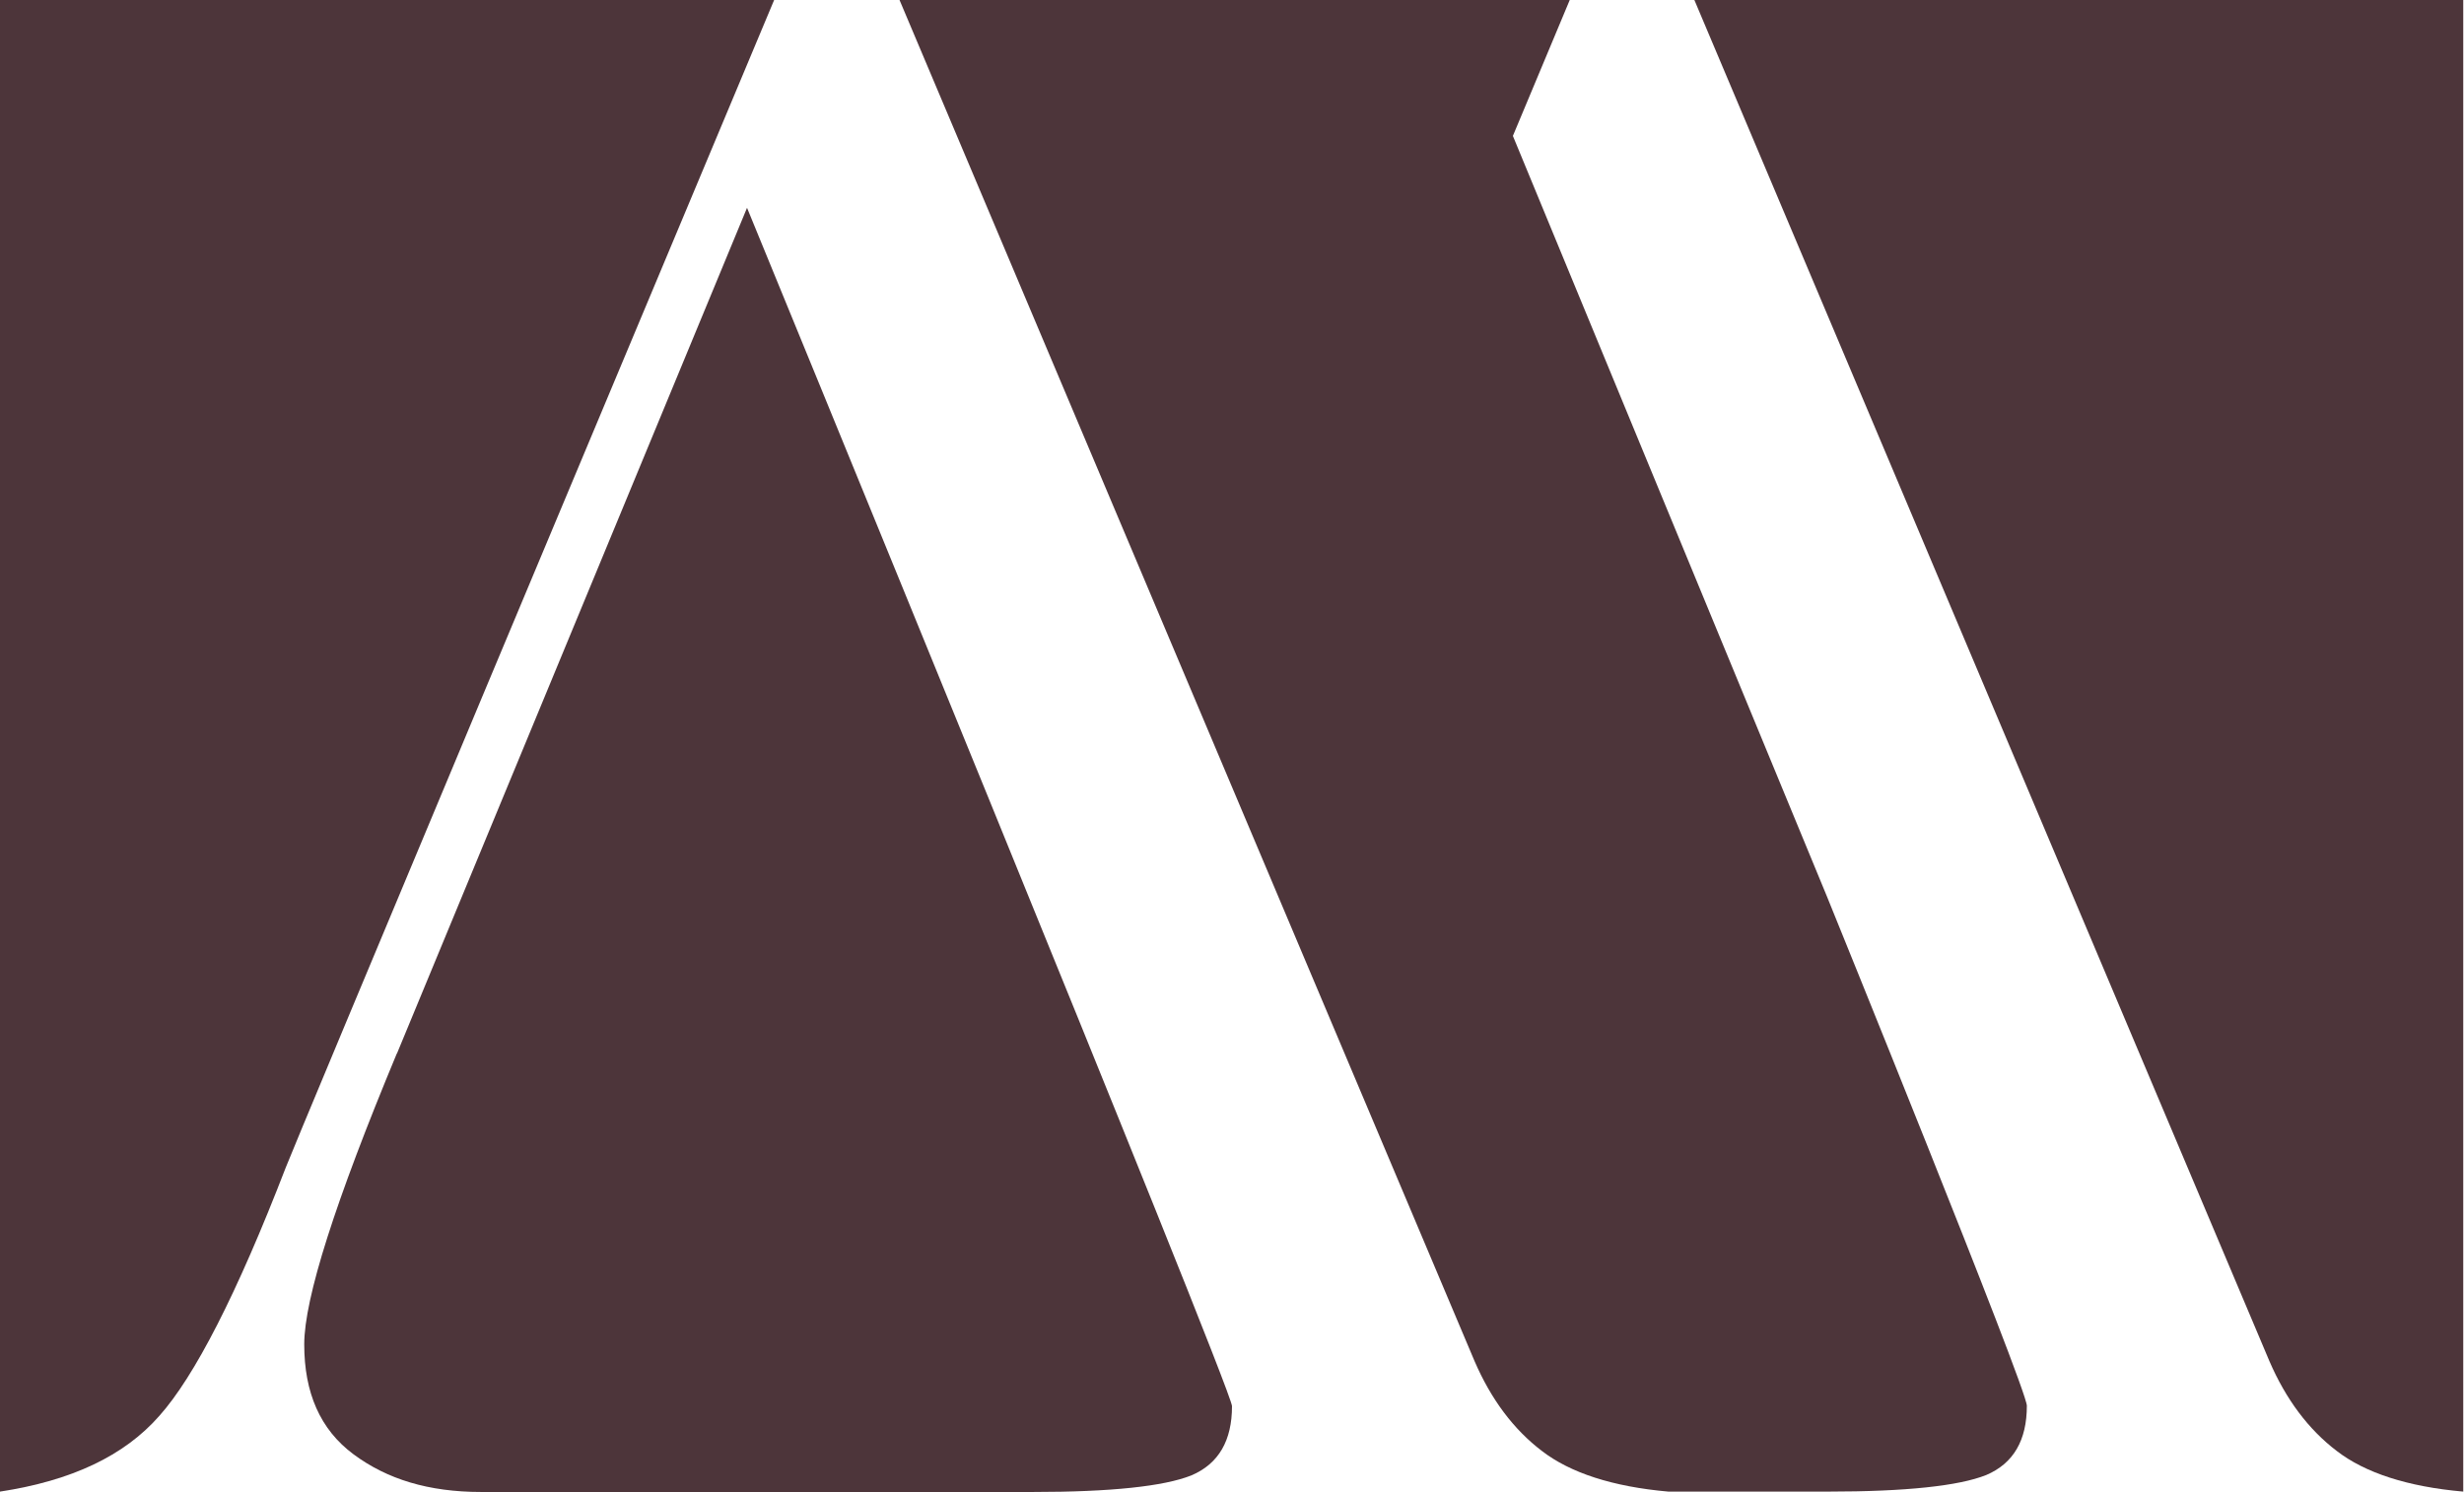
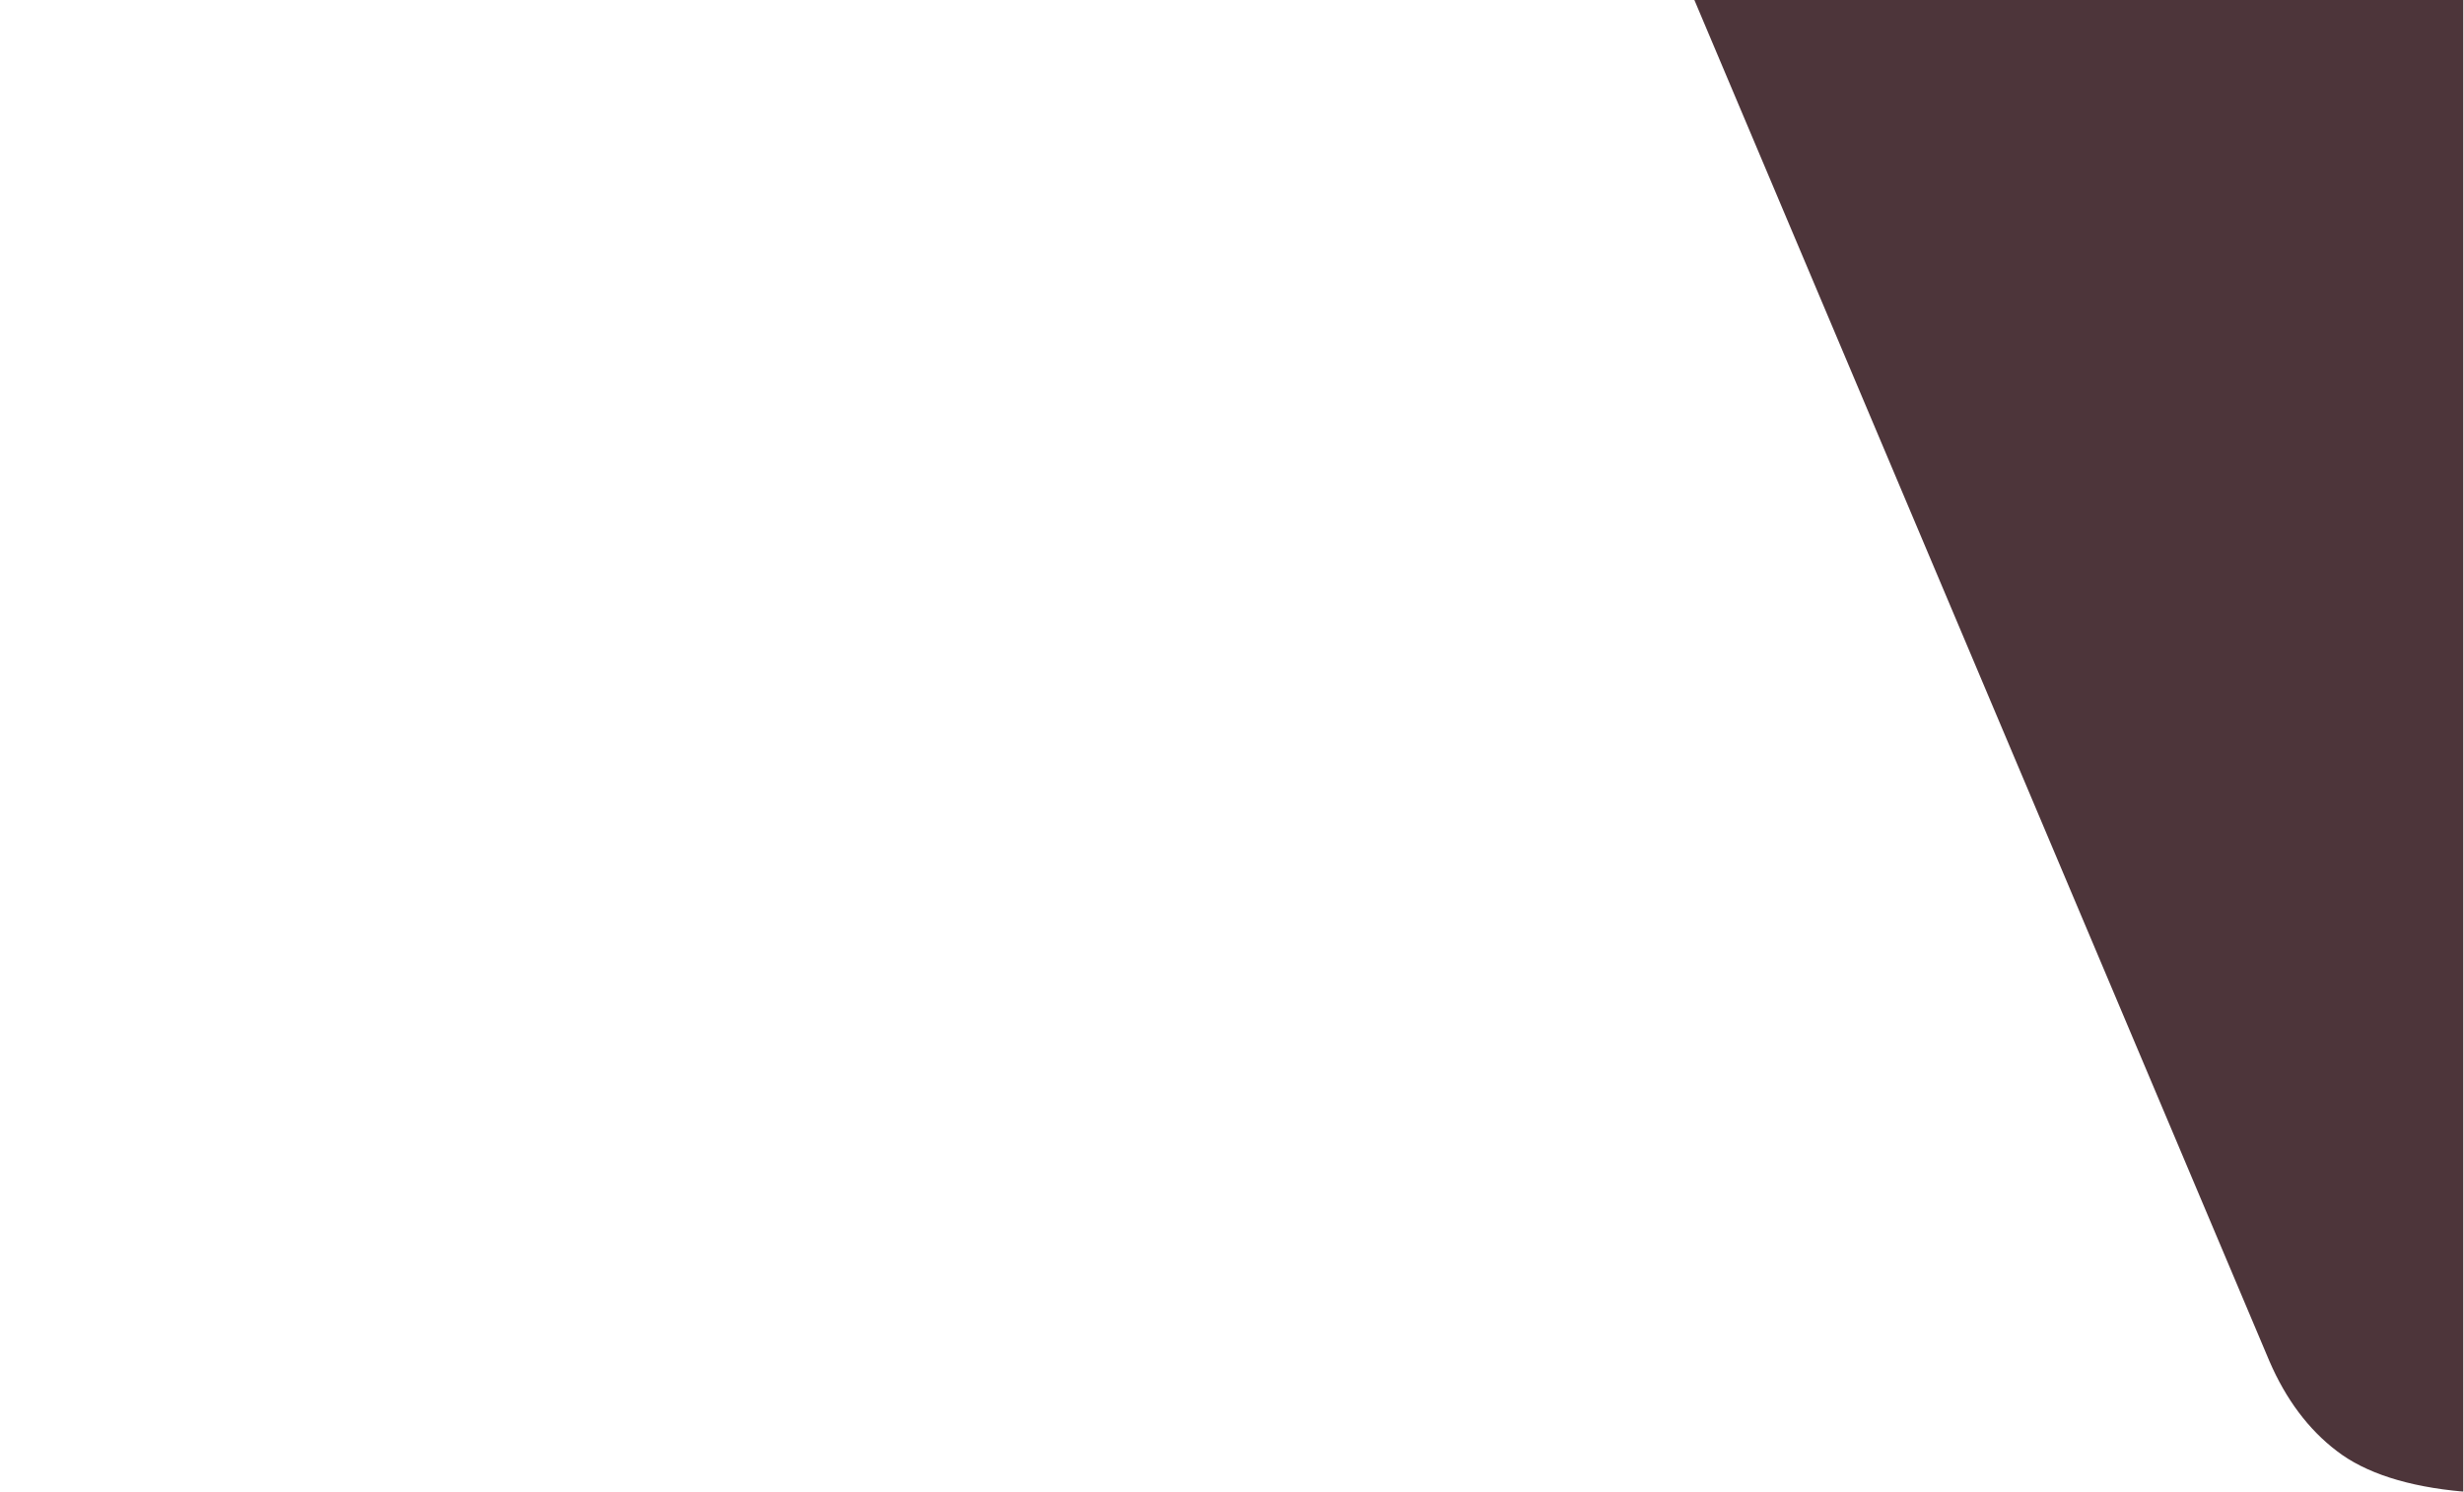
<svg xmlns="http://www.w3.org/2000/svg" id="Camada_2" data-name="Camada 2" viewBox="0 0 65.44 39.62">
  <defs>
    <style> .cls-1 { fill: #4d353a; } </style>
  </defs>
  <g id="Camada_1-2" data-name="Camada 1">
    <g>
-       <path class="cls-1" d="m0,0v39.62c1.9-.29,3.3-.95,4.23-2.01.93-1.04,2.06-3.23,3.36-6.6.09-.27,9.74-23.31,12.97-31.01H0Z" />
-       <path class="cls-1" d="m10.54,27.98c-1.64,3.94-2.46,6.51-2.46,7.73,0,1.28.42,2.26,1.31,2.92.89.66,1.99,1,3.39,1h14.65c2.08,0,3.48-.15,4.21-.44.73-.31,1.08-.93,1.08-1.84,0-.46-12.88-31.83-12.88-31.83l-9.3,22.47Z" />
-       <path class="cls-1" d="m40.18,3.61l1.51-3.61h-17.8l15.27,36.15c.44,1.02,1.04,1.82,1.79,2.39.75.58,1.88.95,3.36,1.08h4.23c2.08,0,3.48-.15,4.21-.44.73-.31,1.08-.93,1.08-1.84,0-.46-5.31-13.53-5.31-13.53L40.18,3.61Z" />
      <path class="cls-1" d="m45,0l15.27,36.15c.44,1.02,1.04,1.82,1.79,2.39.75.58,1.88.95,3.36,1.08V0h-20.43Z" />
    </g>
  </g>
</svg>